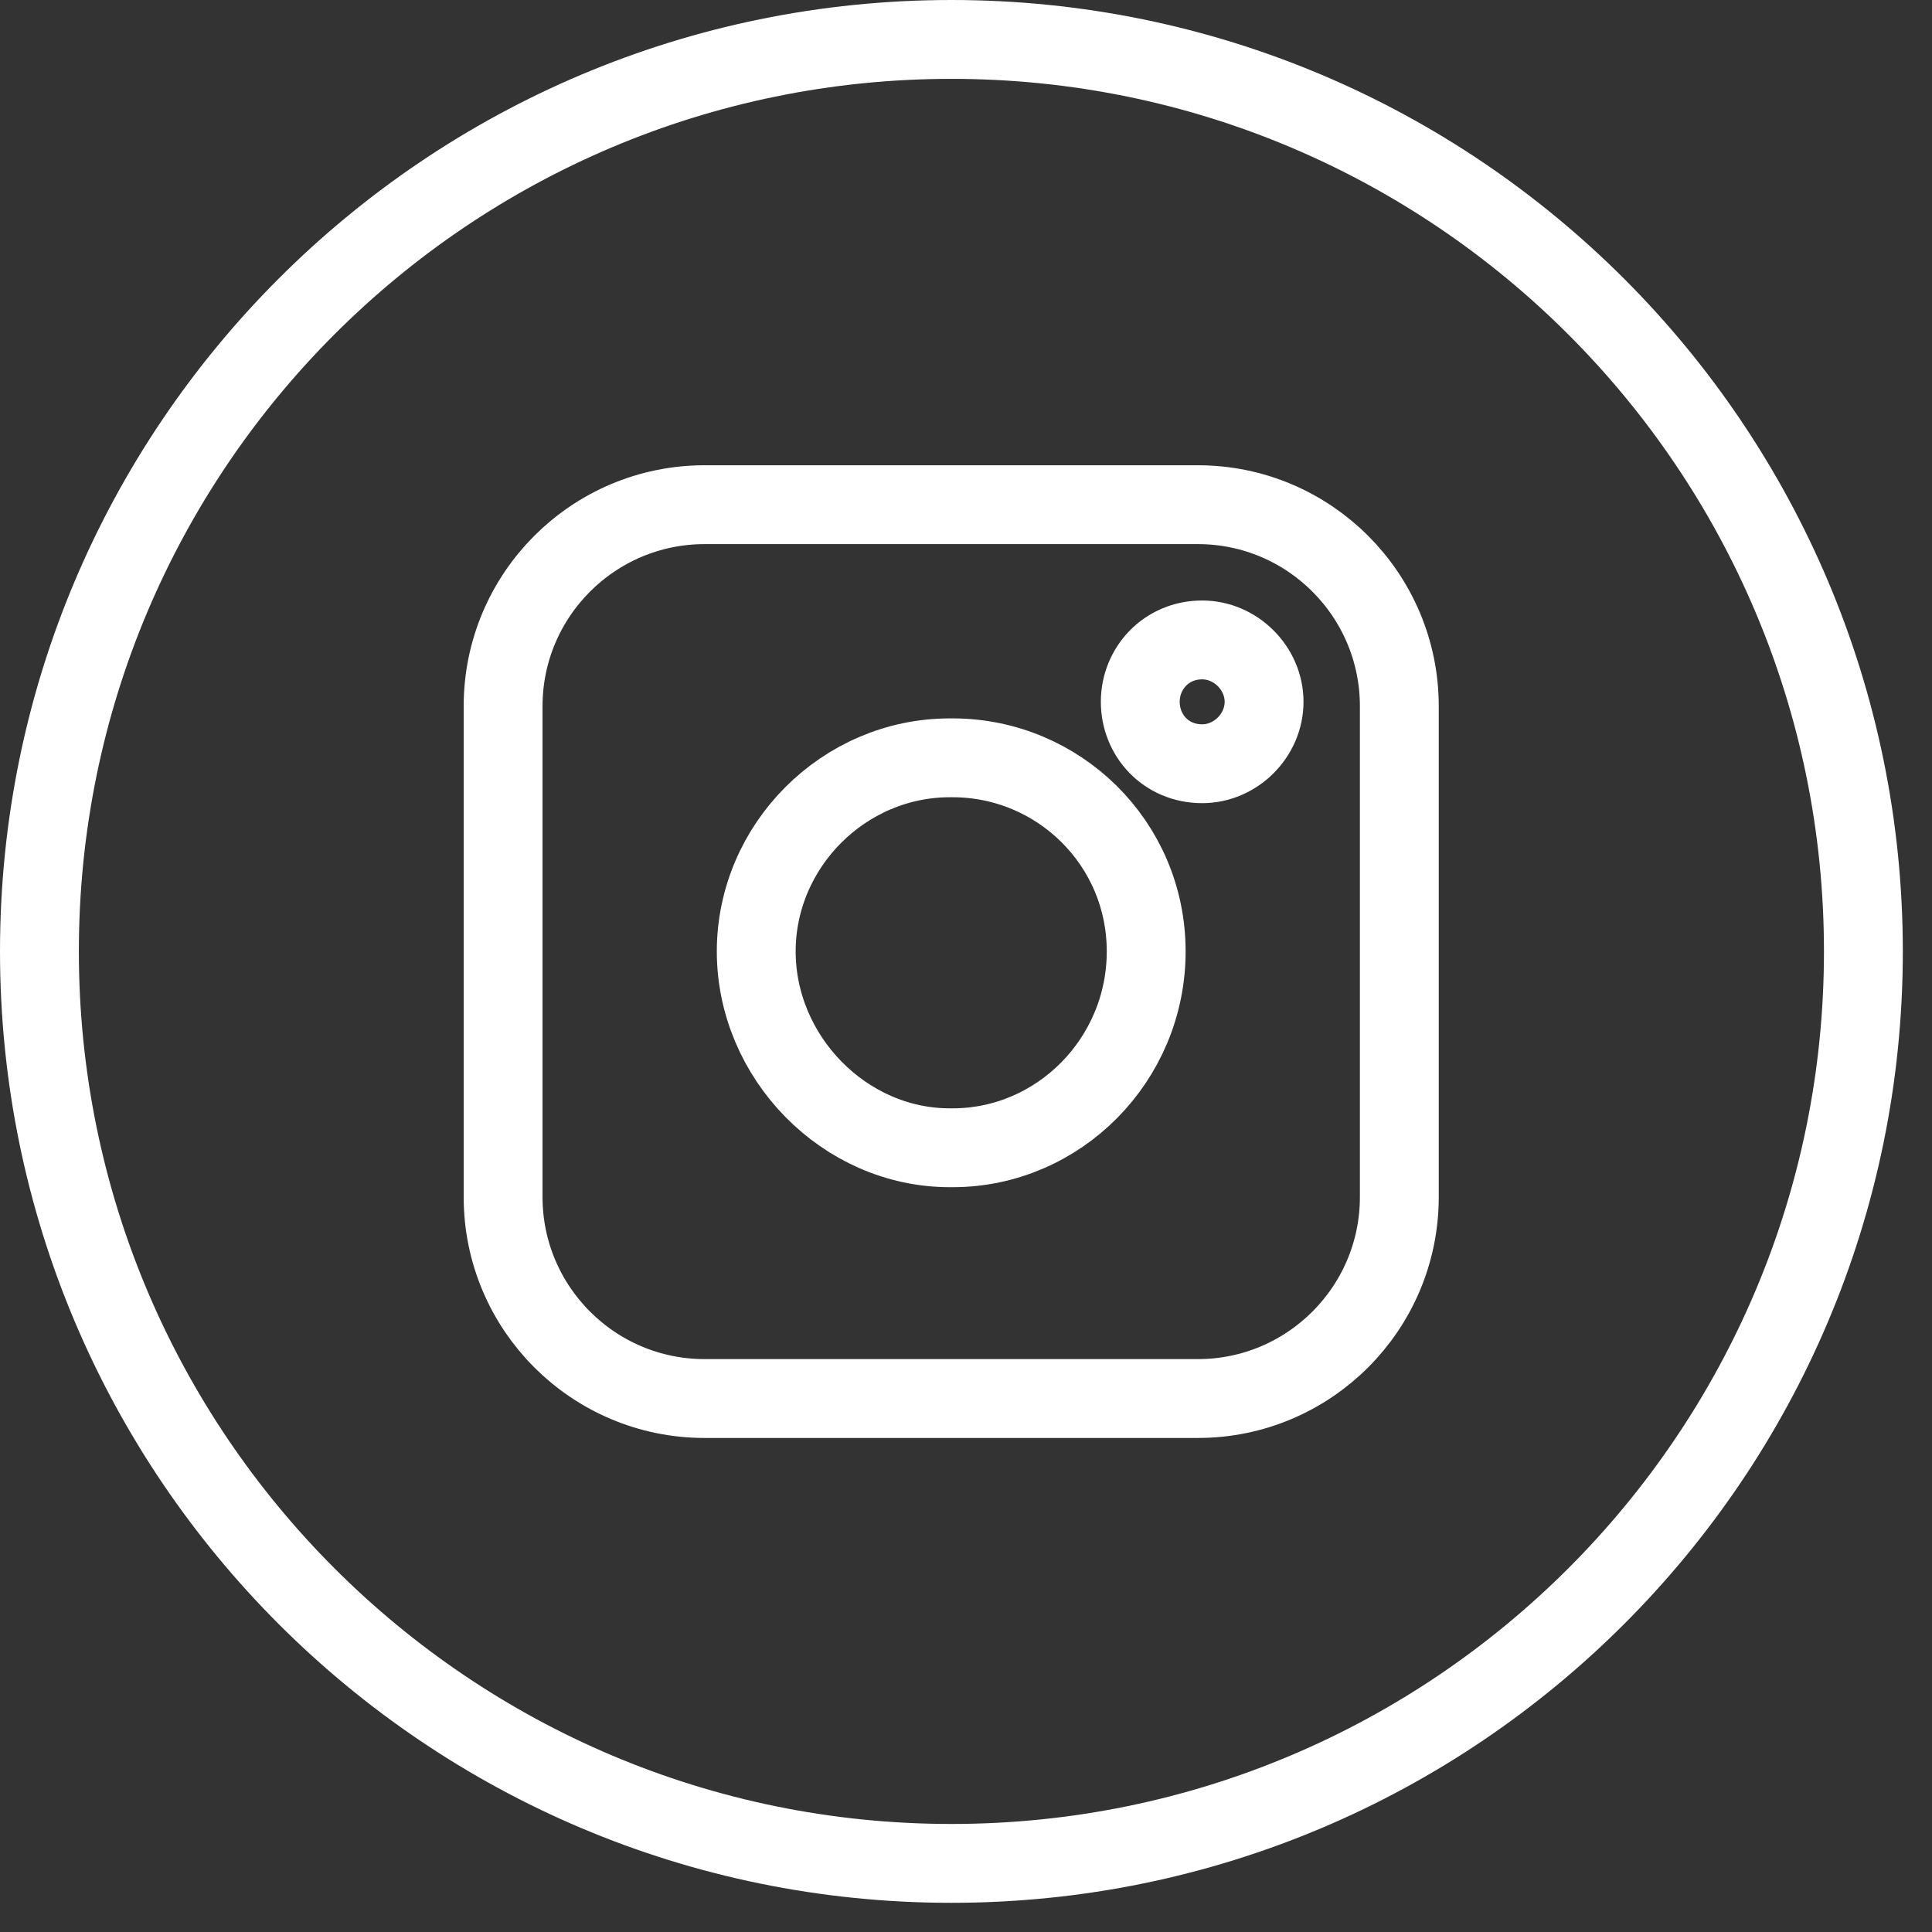
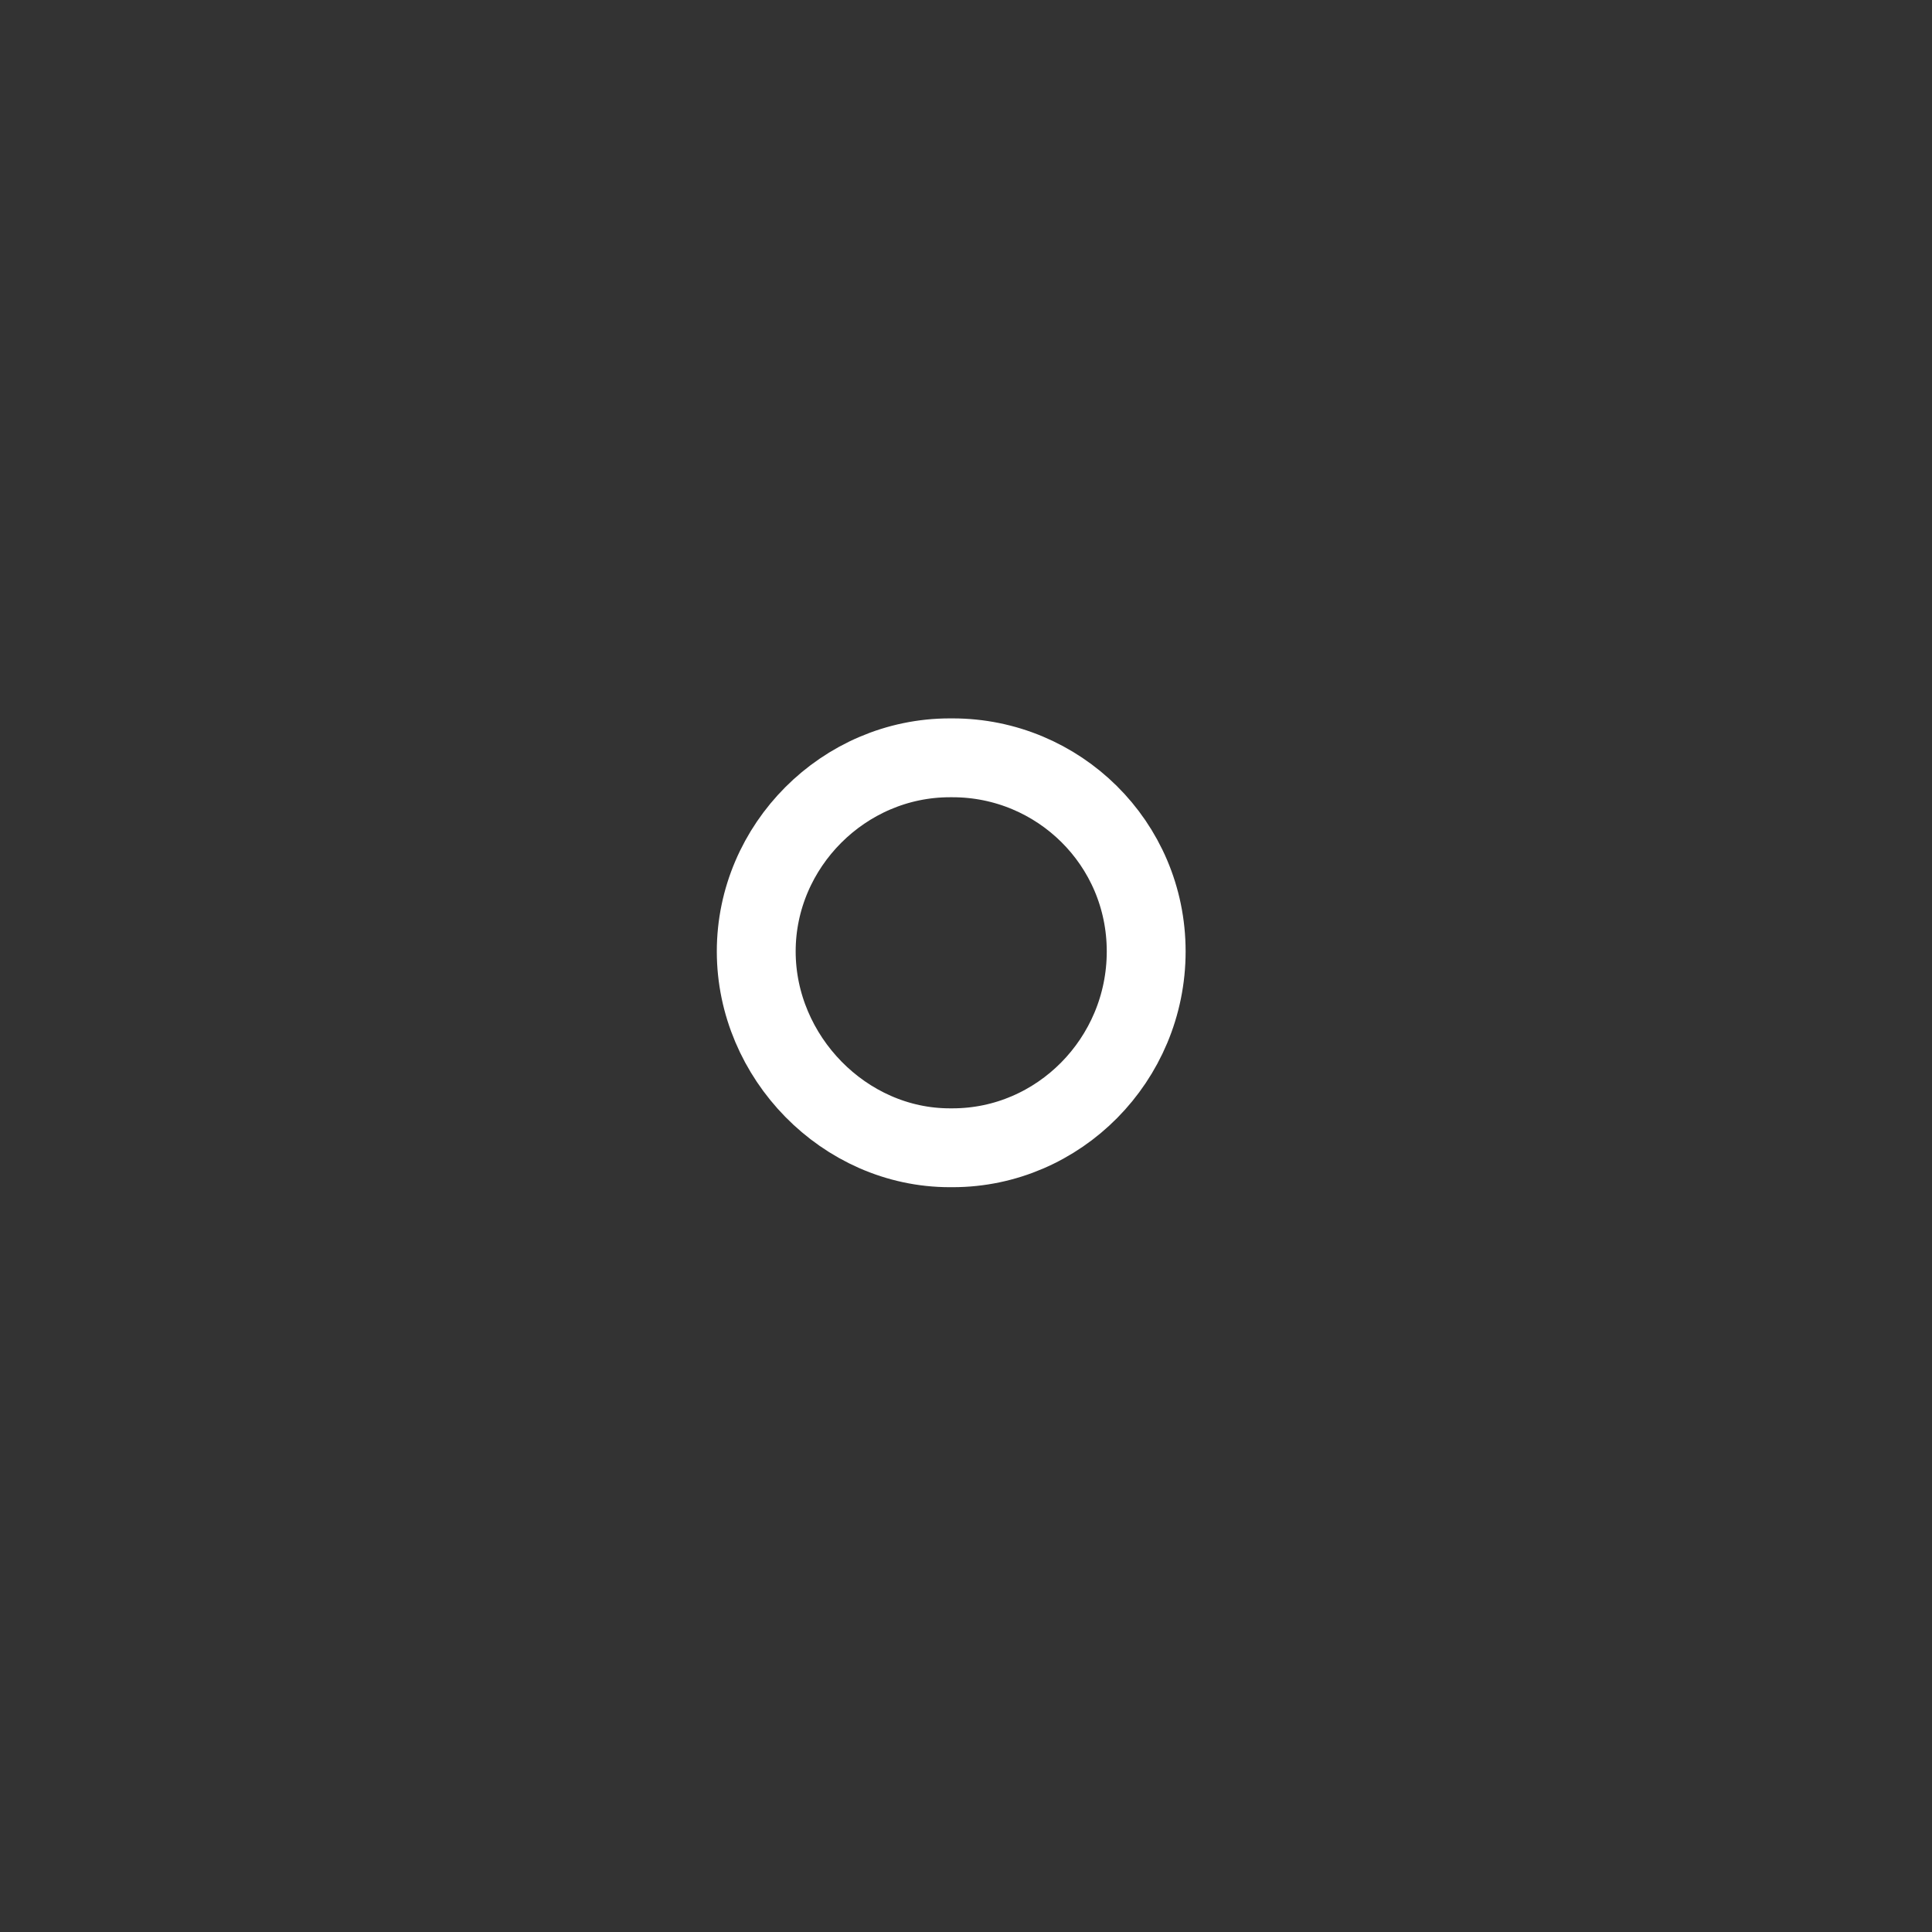
<svg xmlns="http://www.w3.org/2000/svg" width="49" height="49" viewBox="0 0 49 49" fill="none">
  <rect x="0" y="0" width="49" height="49" fill="#333333" stroke="none" />
-   <path fill-rule="evenodd" clip-rule="evenodd" d="M30.38 12.8H17.87C15.05 12.8 12.76 15.09 12.76 17.91V30.36C12.76 33.18 15.05 35.47 17.87 35.47H30.38C33.2 35.47 35.49 33.18 35.49 30.36V17.91C35.49 15.09 33.2 12.8 30.38 12.8ZM30.49 19.37C29.57 19.37 28.92 18.65 28.92 17.8C28.92 16.95 29.58 16.23 30.49 16.23C31.34 16.23 32.06 16.95 32.06 17.8C32.06 18.65 31.34 19.37 30.49 19.37Z" stroke="white" stroke-width="2" stroke-linecap="round" stroke-linejoin="round" />
  <path fill-rule="evenodd" clip-rule="evenodd" d="M24.16 19.22H24.09C21.4 19.22 19.18 21.45 19.18 24.13C19.18 26.81 21.41 29.11 24.09 29.11H24.16C26.85 29.11 29.07 26.88 29.07 24.13C29.07 21.38 26.84 19.22 24.16 19.22Z" stroke="white" stroke-width="2" stroke-linecap="round" stroke-linejoin="round" />
-   <path fill-rule="evenodd" clip-rule="evenodd" d="M24.13 1C11.35 1 1 11.36 1 24.13C1 36.9 11.36 47.26 24.13 47.26C36.9 47.26 47.26 36.9 47.26 24.13C47.26 11.36 36.9 1 24.13 1Z" stroke="white" stroke-width="2" stroke-linecap="round" stroke-linejoin="round" />
</svg>